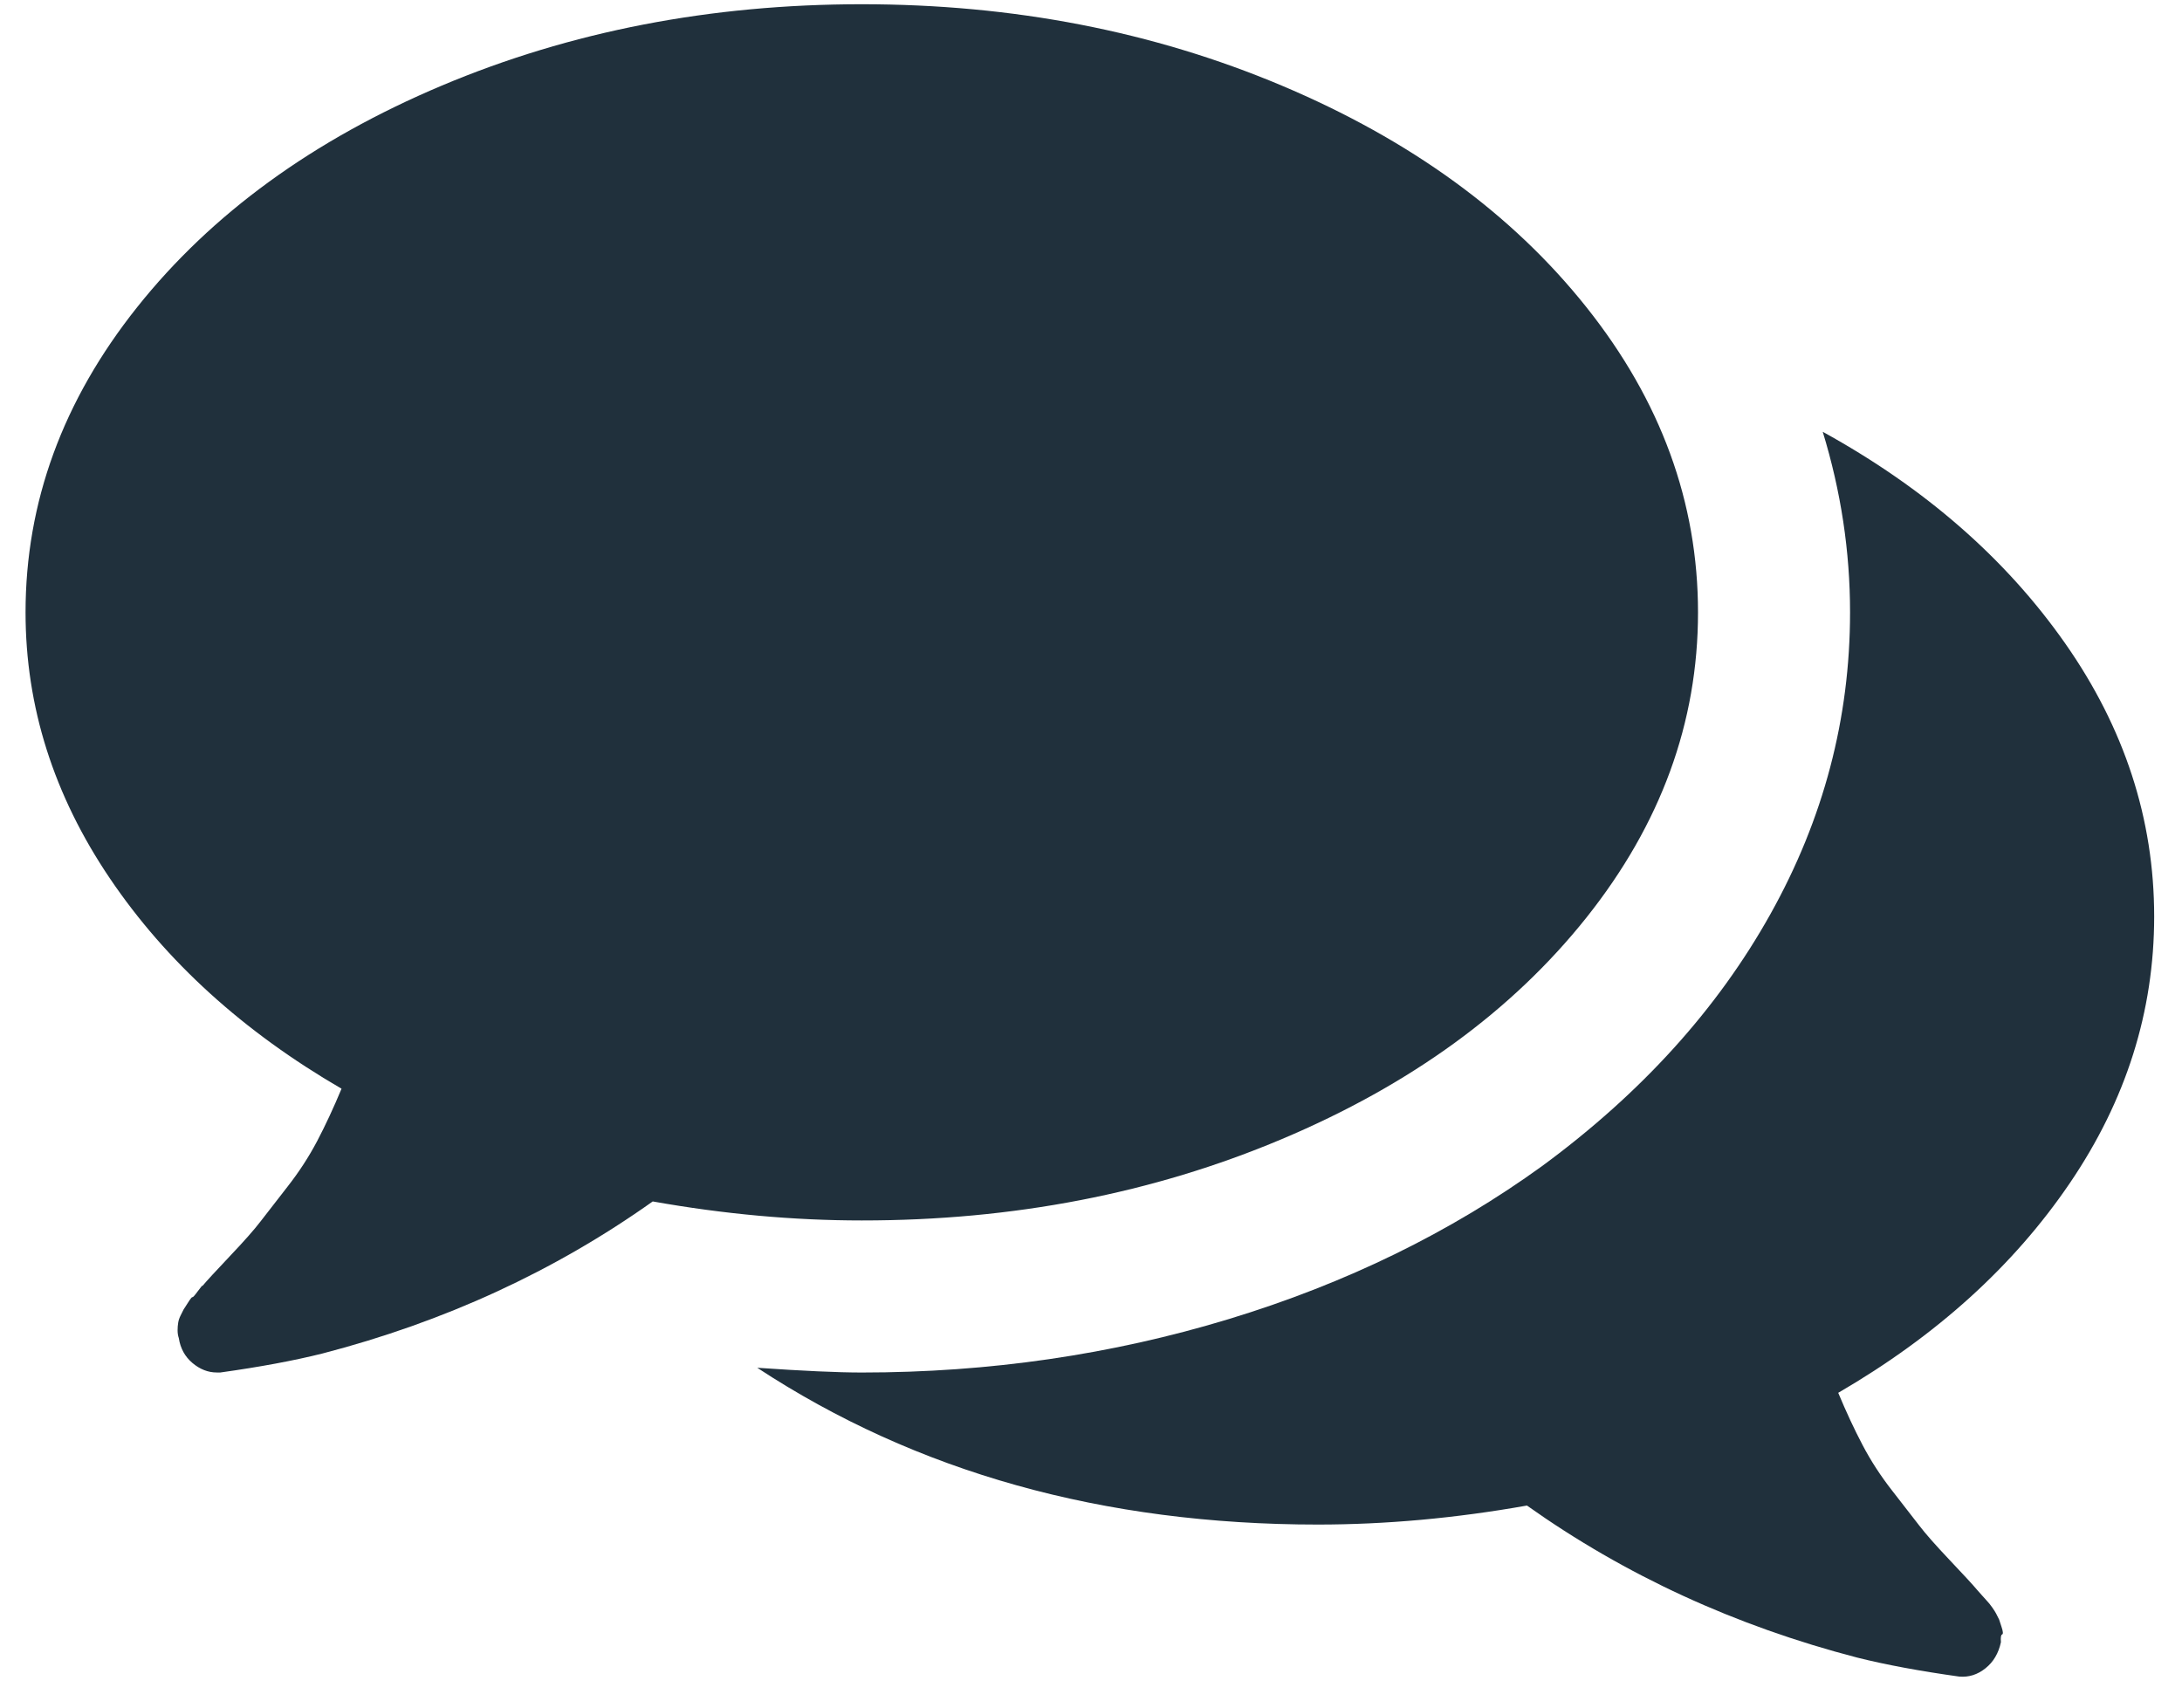
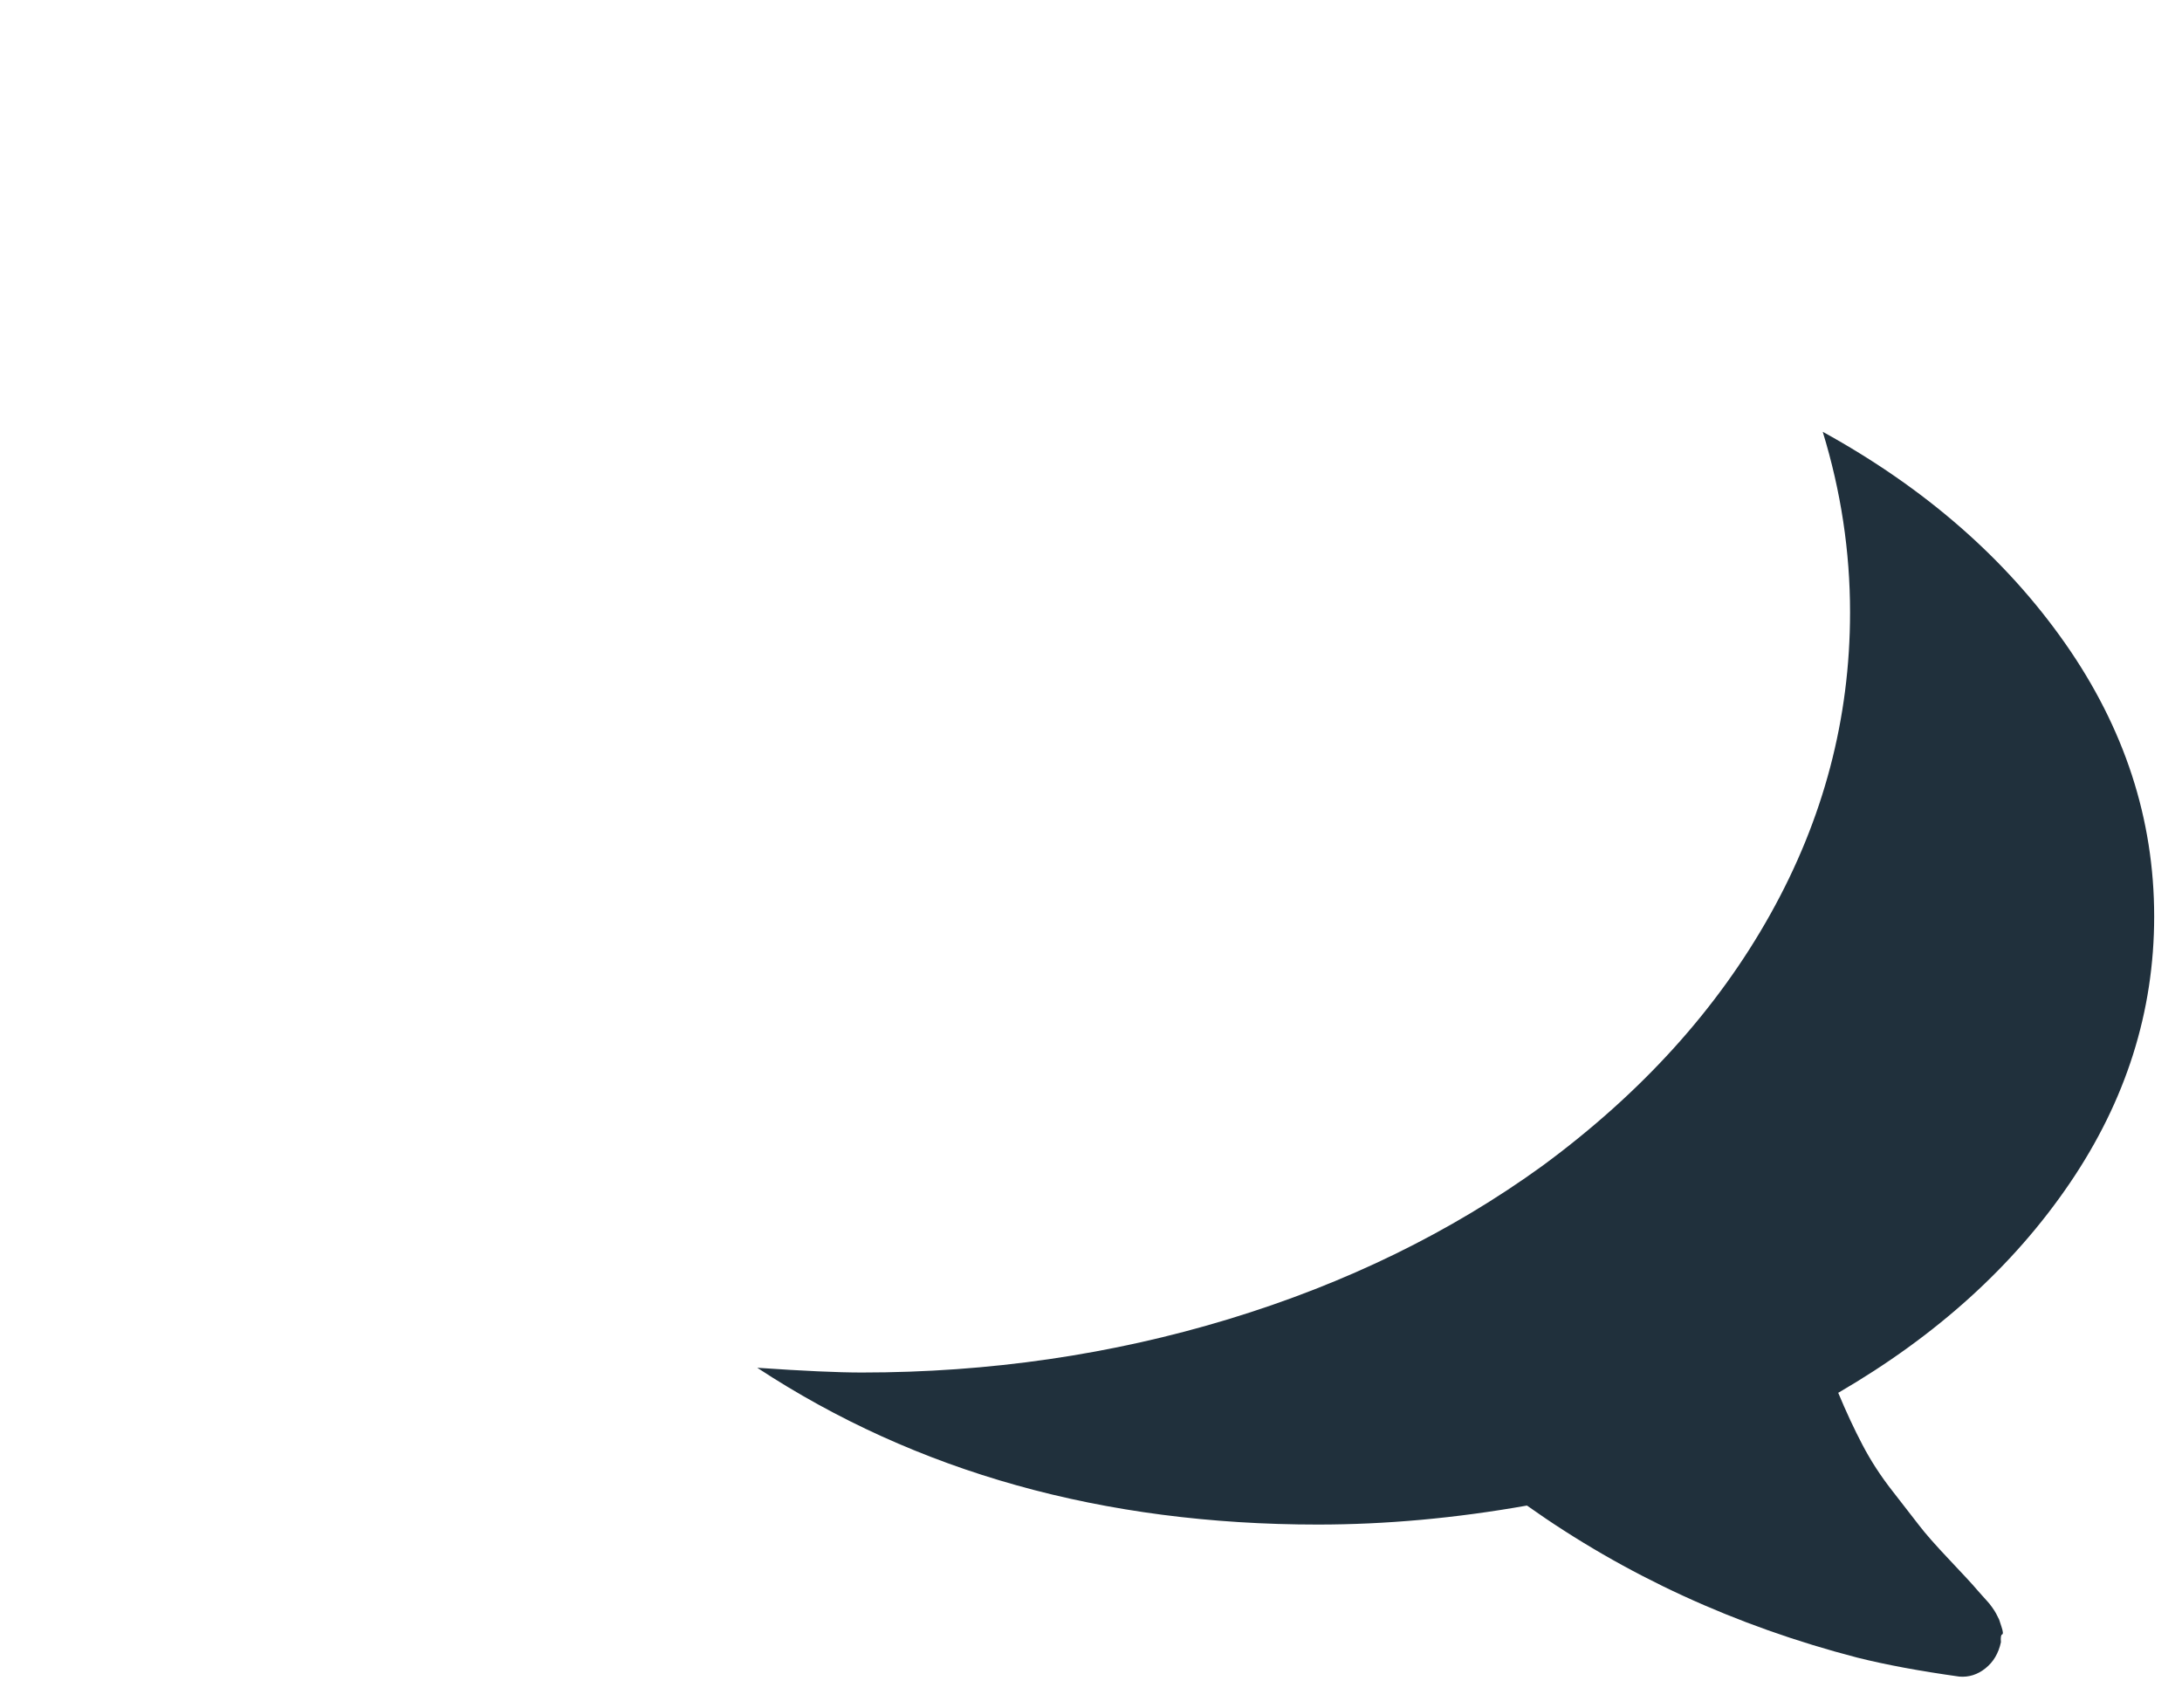
<svg xmlns="http://www.w3.org/2000/svg" width="69" height="54" viewBox="0 0 69 54" fill="none">
-   <path d="M40.531 36.024C44.599 34.309 47.811 31.974 50.165 29.019C52.518 26.064 53.695 22.846 53.695 19.366C53.695 15.885 52.518 12.667 50.164 9.712C47.811 6.757 44.599 4.422 40.53 2.706C36.461 0.991 32.035 0.134 27.252 0.134C22.469 0.134 18.043 0.991 13.973 2.706C9.904 4.422 6.693 6.757 4.339 9.712C1.985 12.667 0.808 15.885 0.808 19.366C0.808 22.345 1.698 25.151 3.476 27.78C5.254 30.409 7.696 32.626 10.8 34.429C10.55 35.03 10.294 35.58 10.031 36.082C9.767 36.583 9.455 37.064 9.091 37.528C8.728 37.992 8.447 38.354 8.246 38.617C8.046 38.879 7.72 39.25 7.269 39.724C6.819 40.2 6.53 40.513 6.405 40.663C6.405 40.638 6.355 40.695 6.255 40.833C6.155 40.97 6.098 41.032 6.086 41.021C6.073 41.007 6.023 41.07 5.936 41.208C5.848 41.346 5.804 41.414 5.804 41.414L5.71 41.602C5.673 41.677 5.647 41.751 5.635 41.827C5.622 41.901 5.616 41.983 5.616 42.071C5.616 42.158 5.628 42.239 5.654 42.315C5.704 42.64 5.848 42.902 6.086 43.103C6.324 43.303 6.58 43.403 6.856 43.403H6.969C8.22 43.228 9.297 43.028 10.199 42.802C14.055 41.801 17.536 40.198 20.641 37.994C22.895 38.395 25.098 38.595 27.252 38.595C32.035 38.597 36.462 37.74 40.531 36.024Z" fill="#20303C" />
  <path d="M65.453 37.414C67.231 34.797 68.12 31.987 68.12 28.982C68.12 25.902 67.18 23.02 65.302 20.341C63.424 17.662 60.87 15.433 57.639 13.655C58.215 15.533 58.503 17.436 58.503 19.365C58.503 22.72 57.665 25.9 55.986 28.905C54.309 31.91 51.905 34.564 48.775 36.868C45.87 38.972 42.564 40.586 38.858 41.714C35.152 42.84 31.283 43.404 27.251 43.404C26.5 43.404 25.398 43.354 23.946 43.254C28.979 46.559 34.889 48.212 41.675 48.212C43.829 48.212 46.032 48.011 48.286 47.611C51.391 49.815 54.873 51.417 58.729 52.419C59.63 52.645 60.707 52.845 61.959 53.02C62.259 53.045 62.535 52.958 62.786 52.757C63.036 52.557 63.199 52.282 63.274 51.932C63.262 51.782 63.274 51.699 63.312 51.687C63.349 51.675 63.342 51.594 63.292 51.444C63.243 51.293 63.218 51.218 63.218 51.218L63.124 51.031C63.098 50.981 63.056 50.912 62.993 50.825C62.93 50.738 62.88 50.674 62.842 50.637C62.806 50.599 62.75 50.536 62.674 50.45C62.599 50.363 62.549 50.306 62.524 50.281C62.398 50.13 62.111 49.818 61.66 49.342C61.209 48.866 60.884 48.497 60.684 48.234C60.483 47.971 60.201 47.608 59.838 47.144C59.475 46.681 59.162 46.199 58.899 45.698C58.636 45.198 58.38 44.647 58.129 44.046C61.234 42.241 63.675 40.032 65.453 37.414Z" fill="#20303C" />
</svg>